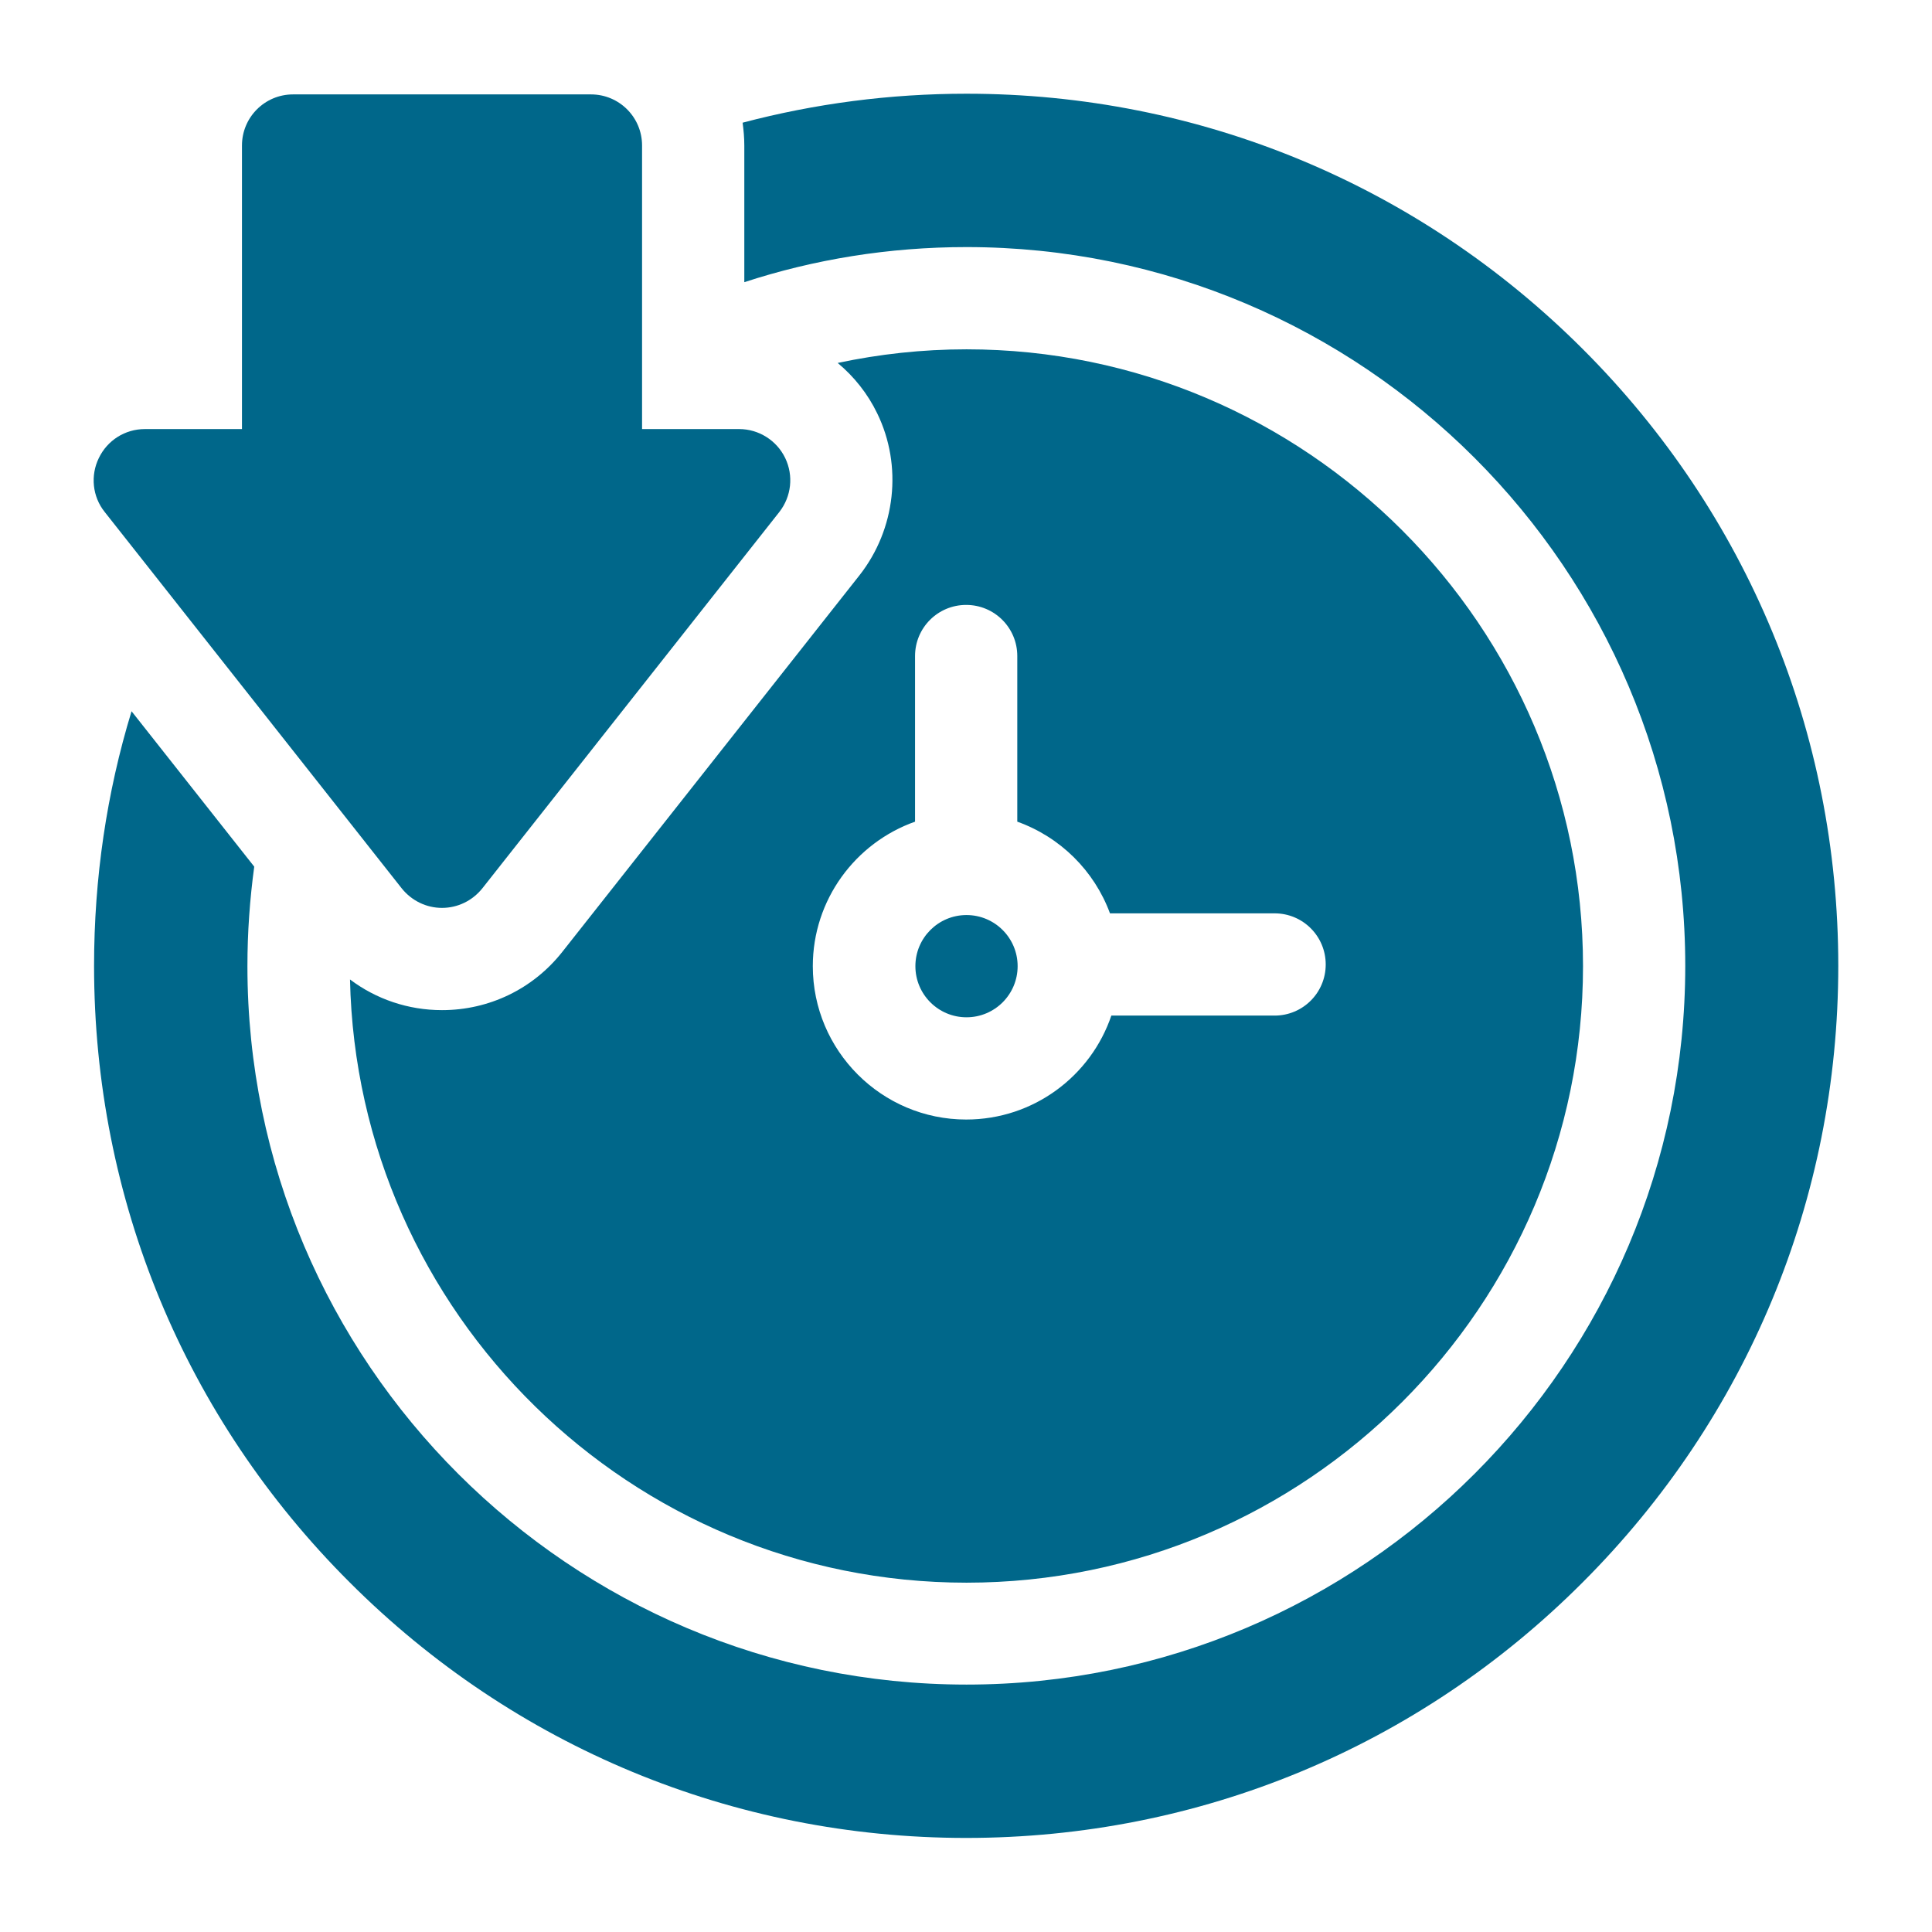
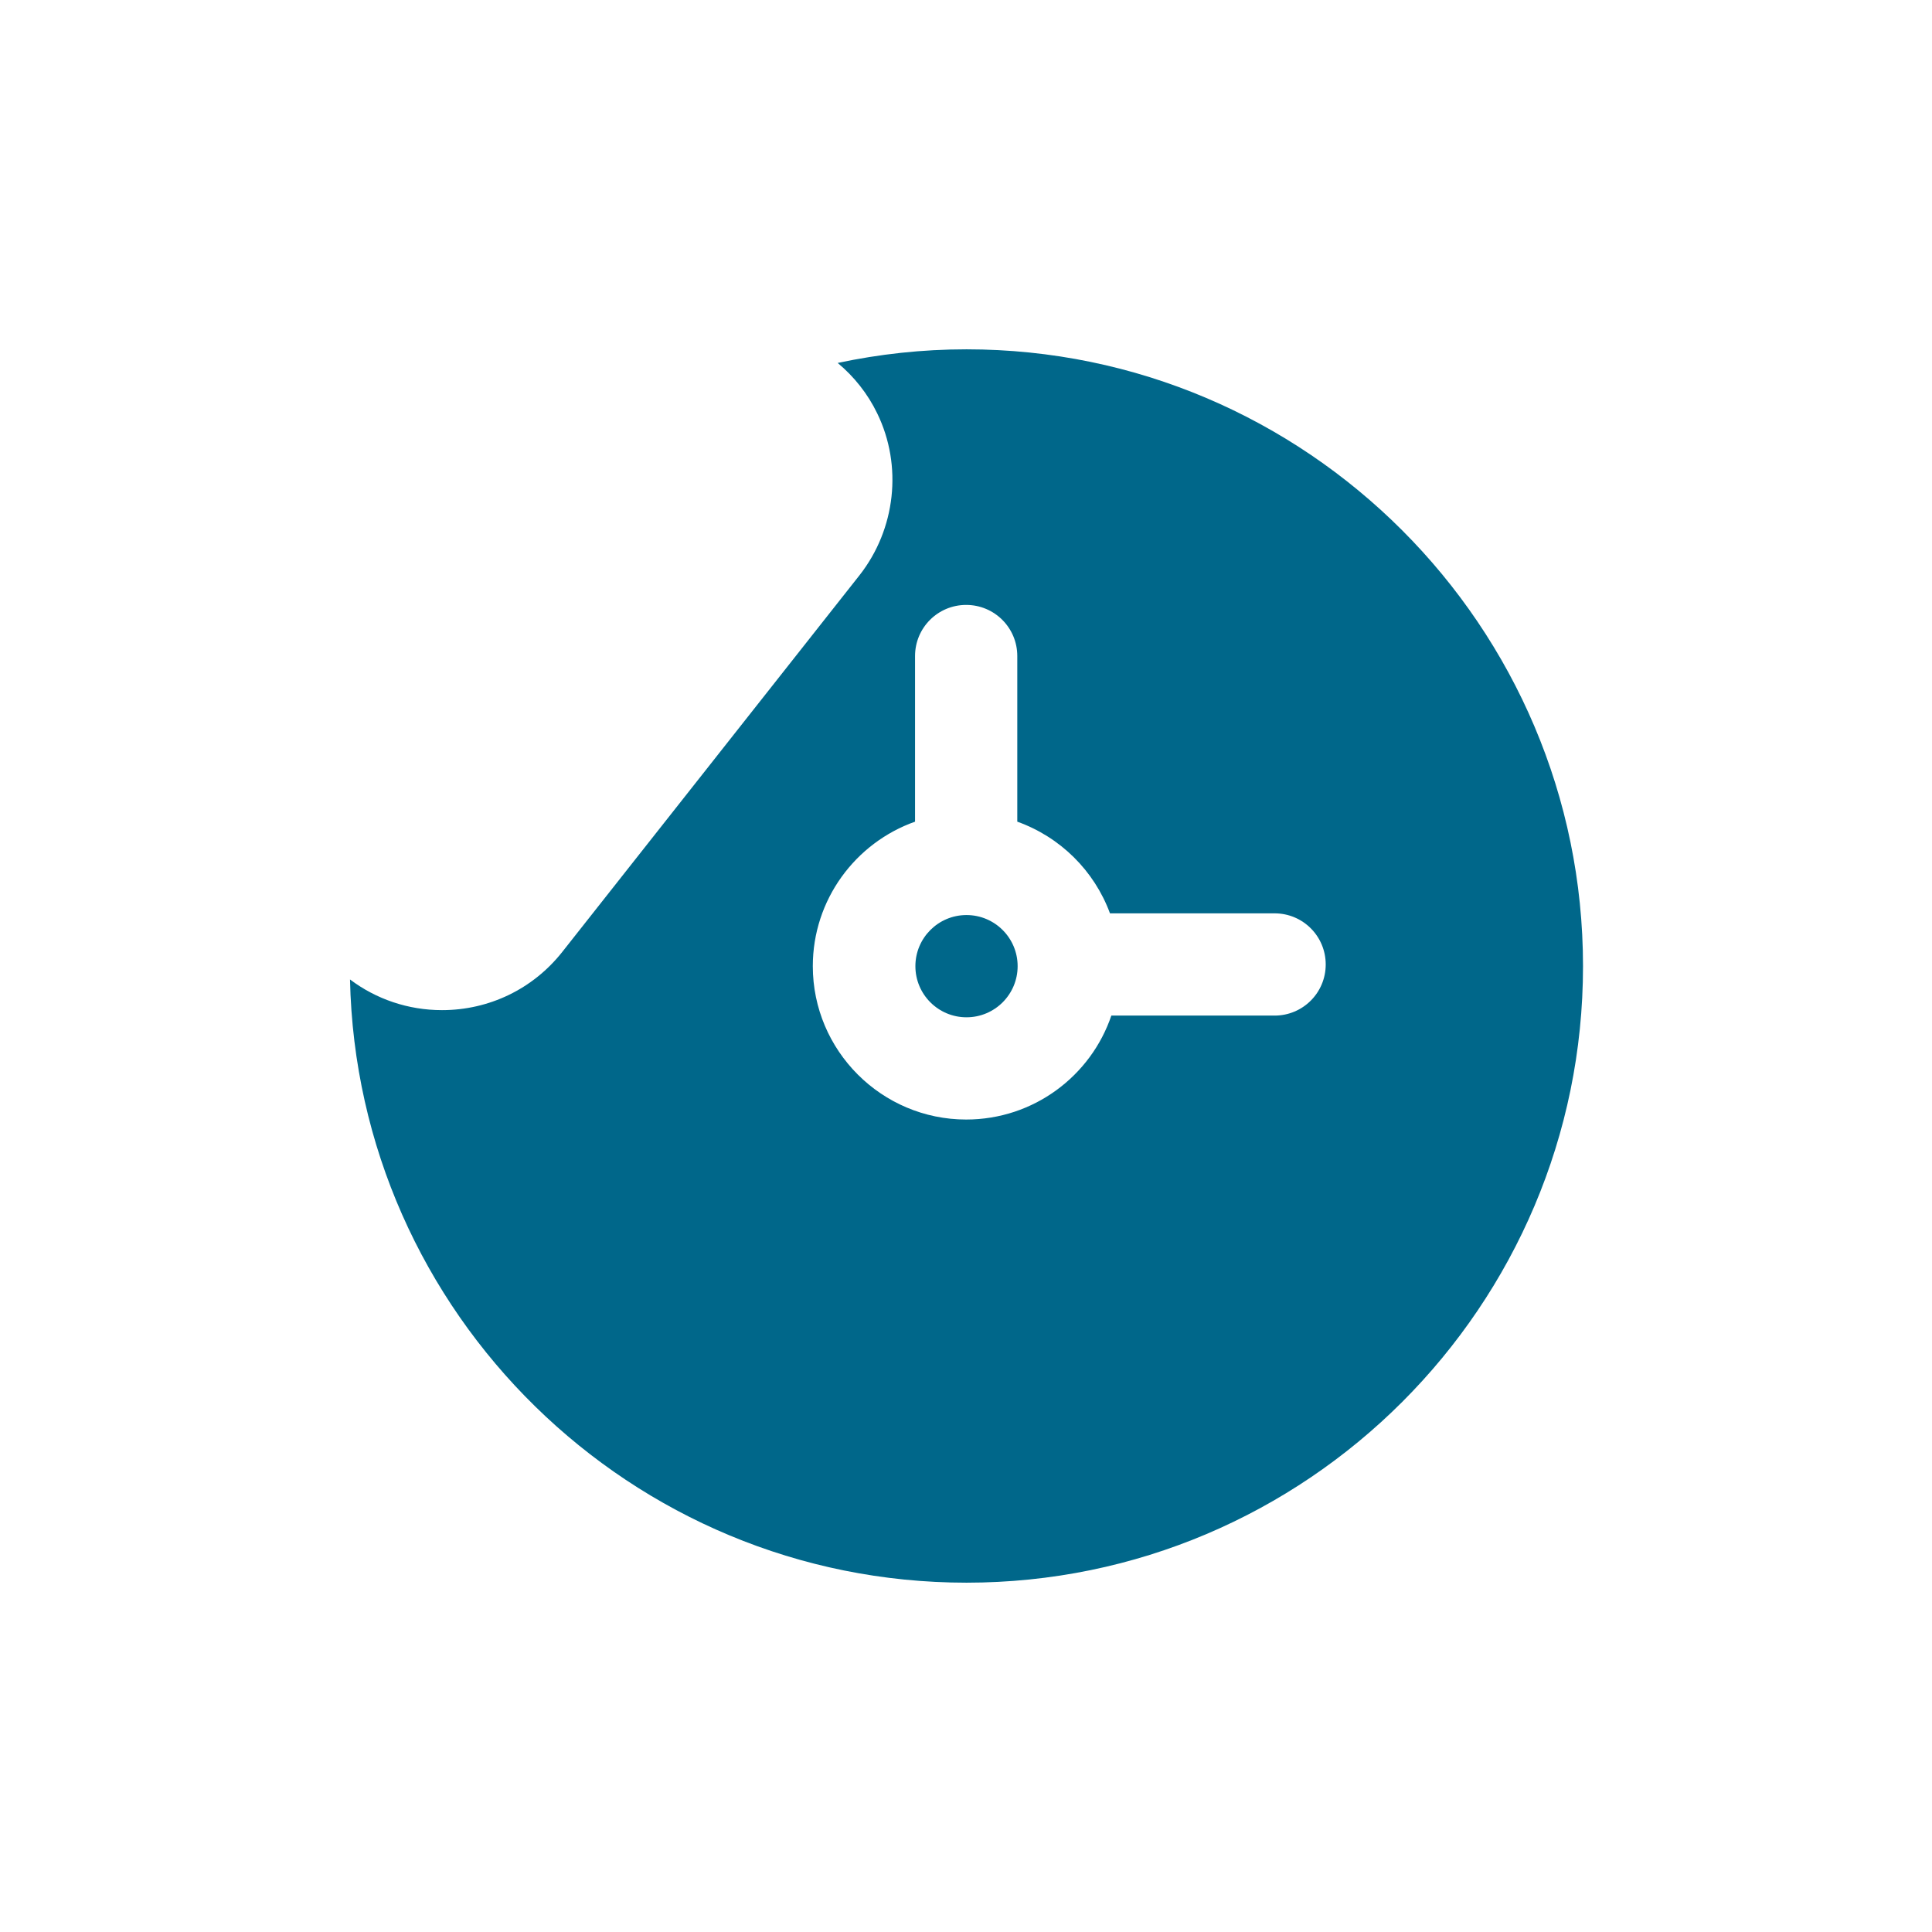
<svg xmlns="http://www.w3.org/2000/svg" version="1.1" id="Capa_1" x="0px" y="0px" viewBox="0 0 566.9 566.9" style="enable-background:new 0 0 566.9 566.9;" xml:space="preserve">
  <style type="text/css">
	.st0{fill:#00678A;}
</style>
  <g>
    <g>
-       <path class="st0" d="M464.5,102.5c-48.3-48.3-112.6-75-180.9-75c-22.5,0-44.5,2.9-65.7,8.5c0.3,2.2,0.5,4.4,0.5,6.7v40.1    c20.5-6.7,42.4-10.3,65.2-10.3c116.3,0,210.9,94.6,210.9,210.9s-94.6,210.9-210.9,210.9S72.6,399.8,72.6,283.5    c0-9.9,0.7-19.6,2-29.2l-36-45.6c-7.3,23.9-11,49-11,74.7c0,68.4,26.6,132.6,75,180.9c48.3,48.3,112.6,75,180.9,75    s132.6-26.6,180.9-75c48.3-48.3,75-112.6,75-180.9S512.8,150.8,464.5,102.5z" />
      <g>
        <circle class="st0" cx="283.6" cy="283.5" r="15" />
        <path class="st0" d="M283.6,102.5c-13,0-25.6,1.4-37.8,4c4.8,4,8.8,9,11.6,14.8c7.5,15.4,5.4,34-5.2,47.5L165,279.3     c-8.6,10.9-21.5,17.1-35.3,17.1c-9.9,0-19.3-3.2-27-9c2.1,98,82.4,177,180.9,177c99.8,0,180.9-81.2,180.9-180.9     S383.3,102.5,283.6,102.5z M374,298h-47.9c-6,17.7-22.8,30.5-42.6,30.5c-24.8,0-45-20.2-45-45c0-19.5,12.5-36.2,30-42.4v-48.6     c0-8.3,6.7-15,15-15c8.3,0,15,6.7,15,15v48.6c12.6,4.5,22.6,14.4,27.2,26.9H374c8.3,0,15,6.7,15,15S382.3,298,374,298z" />
      </g>
    </g>
-     <path class="st0" d="M129.7,266.4c-4.6,0-8.9-2.1-11.8-5.7L30.7,150.2c-3.6-4.5-4.2-10.7-1.7-15.8c2.5-5.2,7.7-8.5,13.5-8.5H71   V42.7c0-8.3,6.7-15,15-15h87.4c8.3,0,15,6.7,15,15v83.2h28.5c5.7,0,11,3.3,13.5,8.5c2.5,5.2,1.8,11.3-1.7,15.8l-87.2,110.5   C138.6,264.3,134.3,266.4,129.7,266.4z" />
  </g>
</svg>